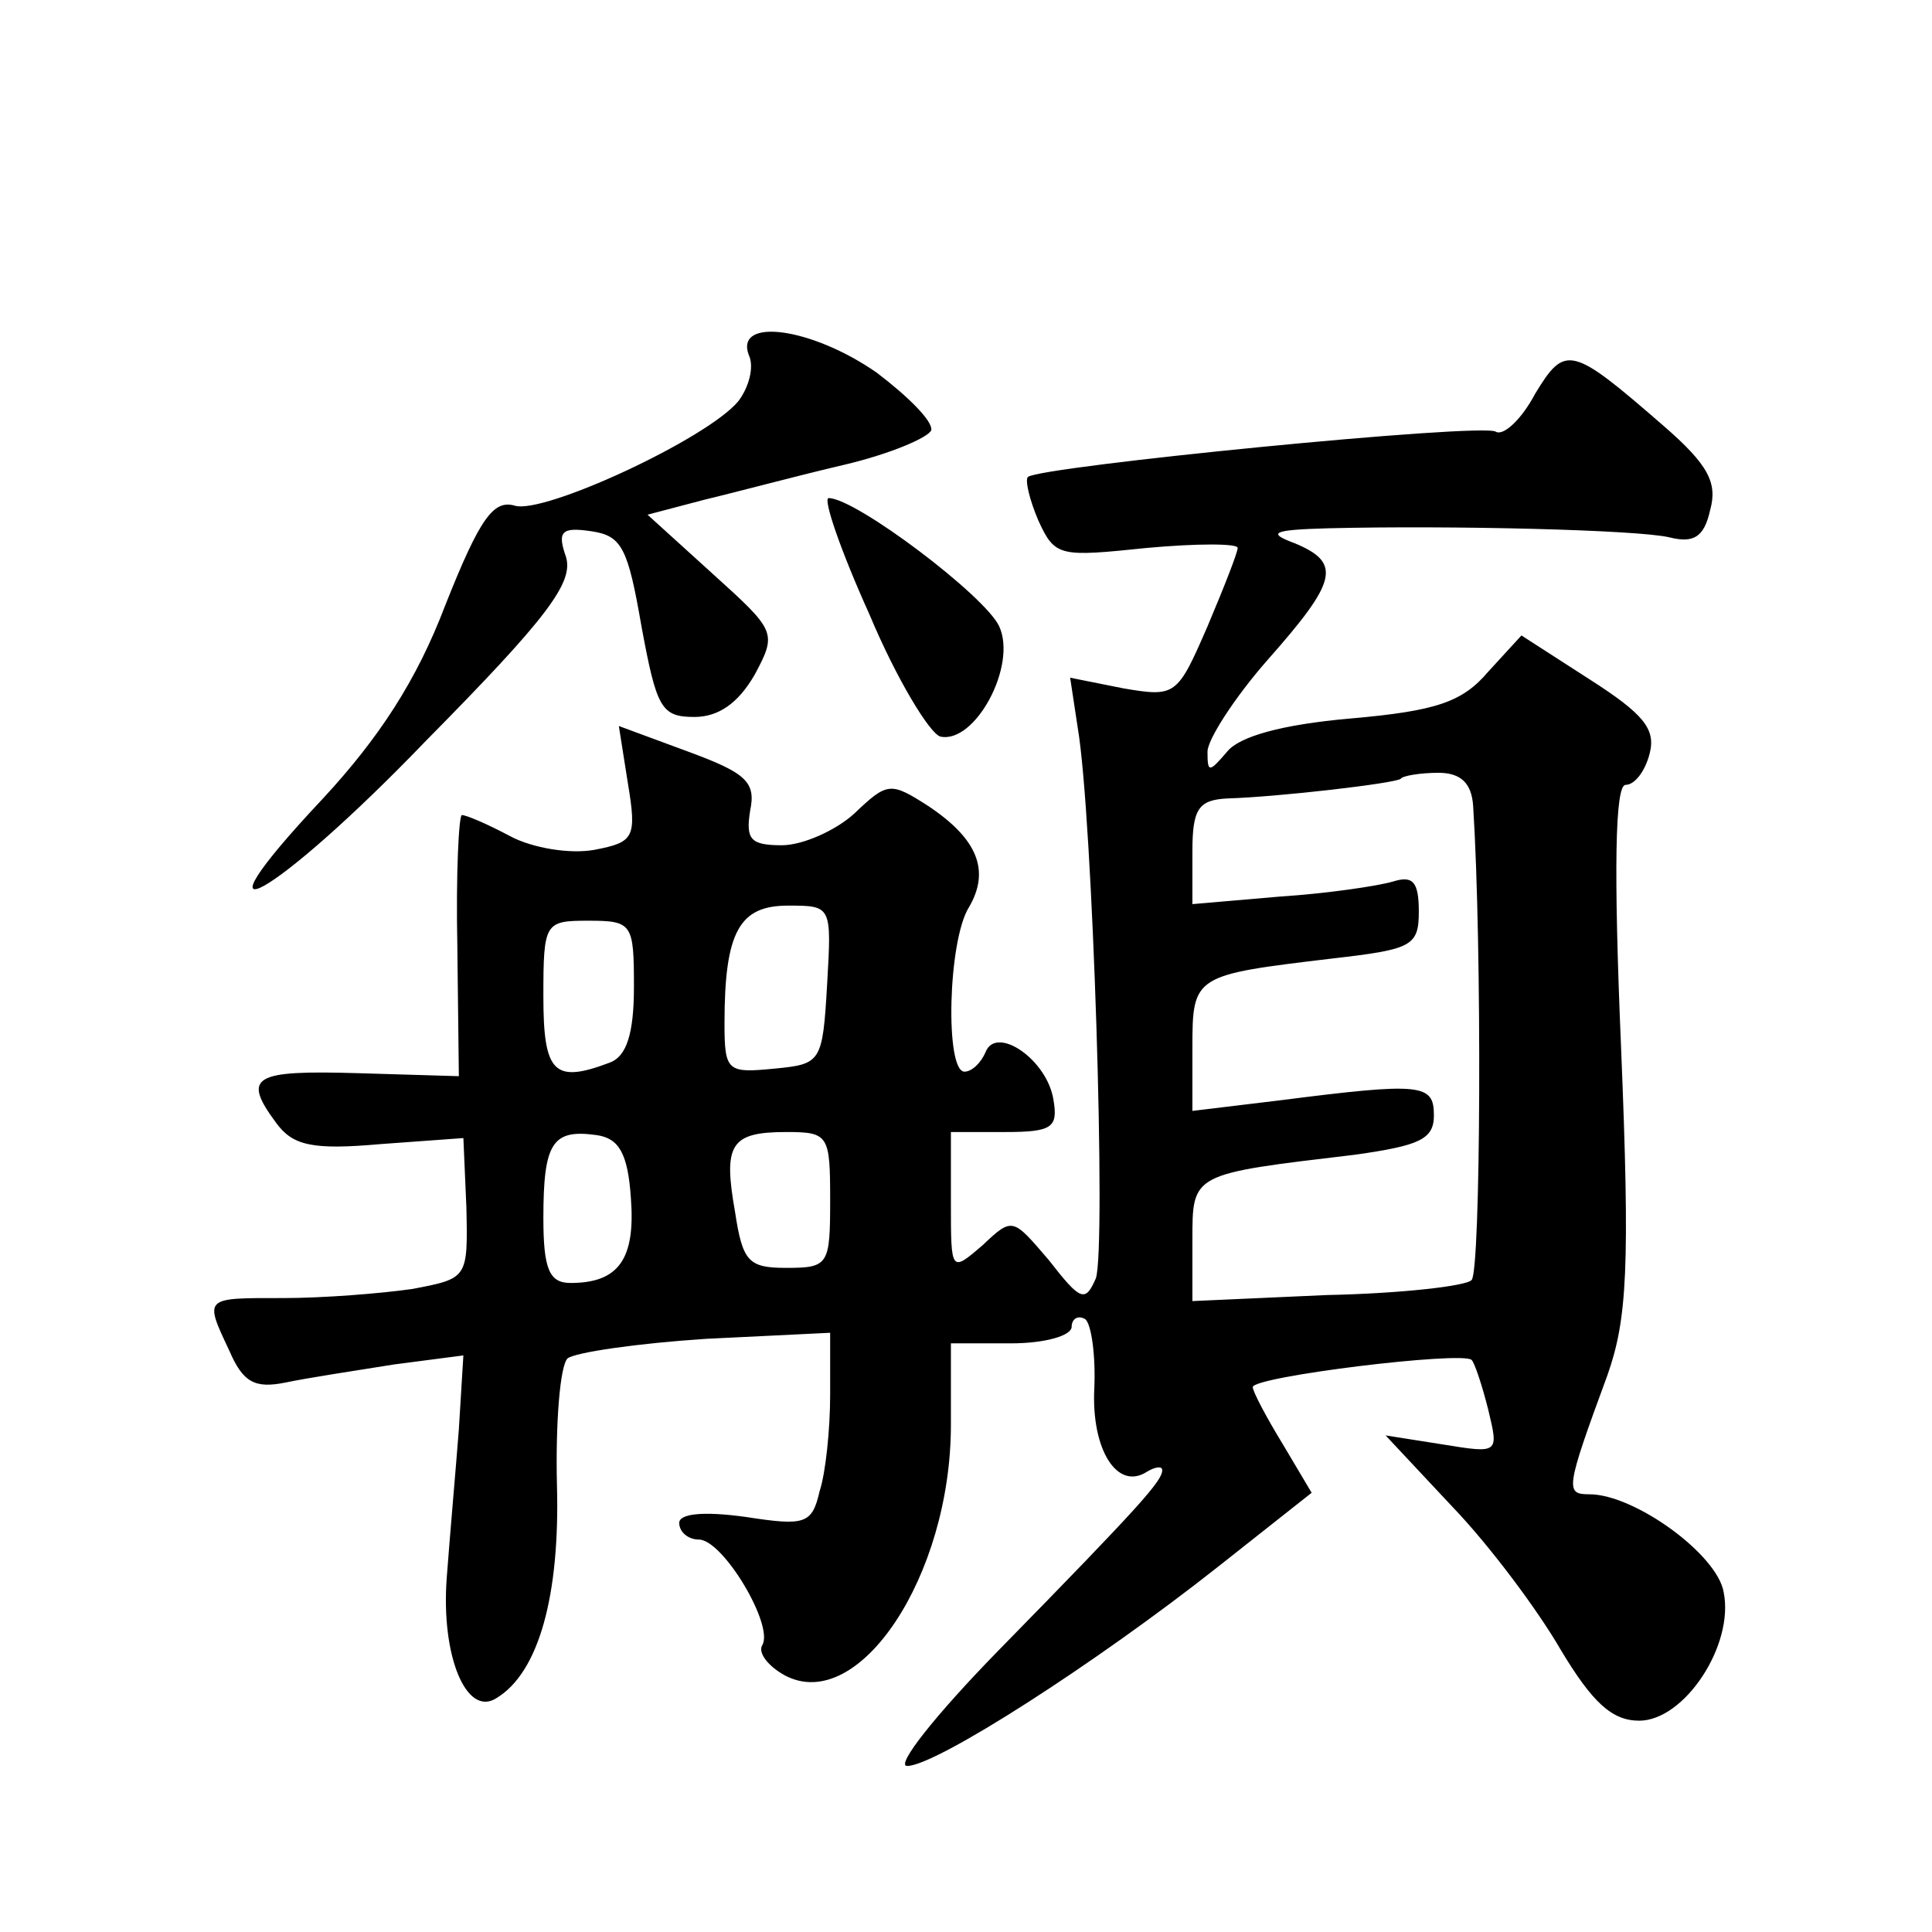
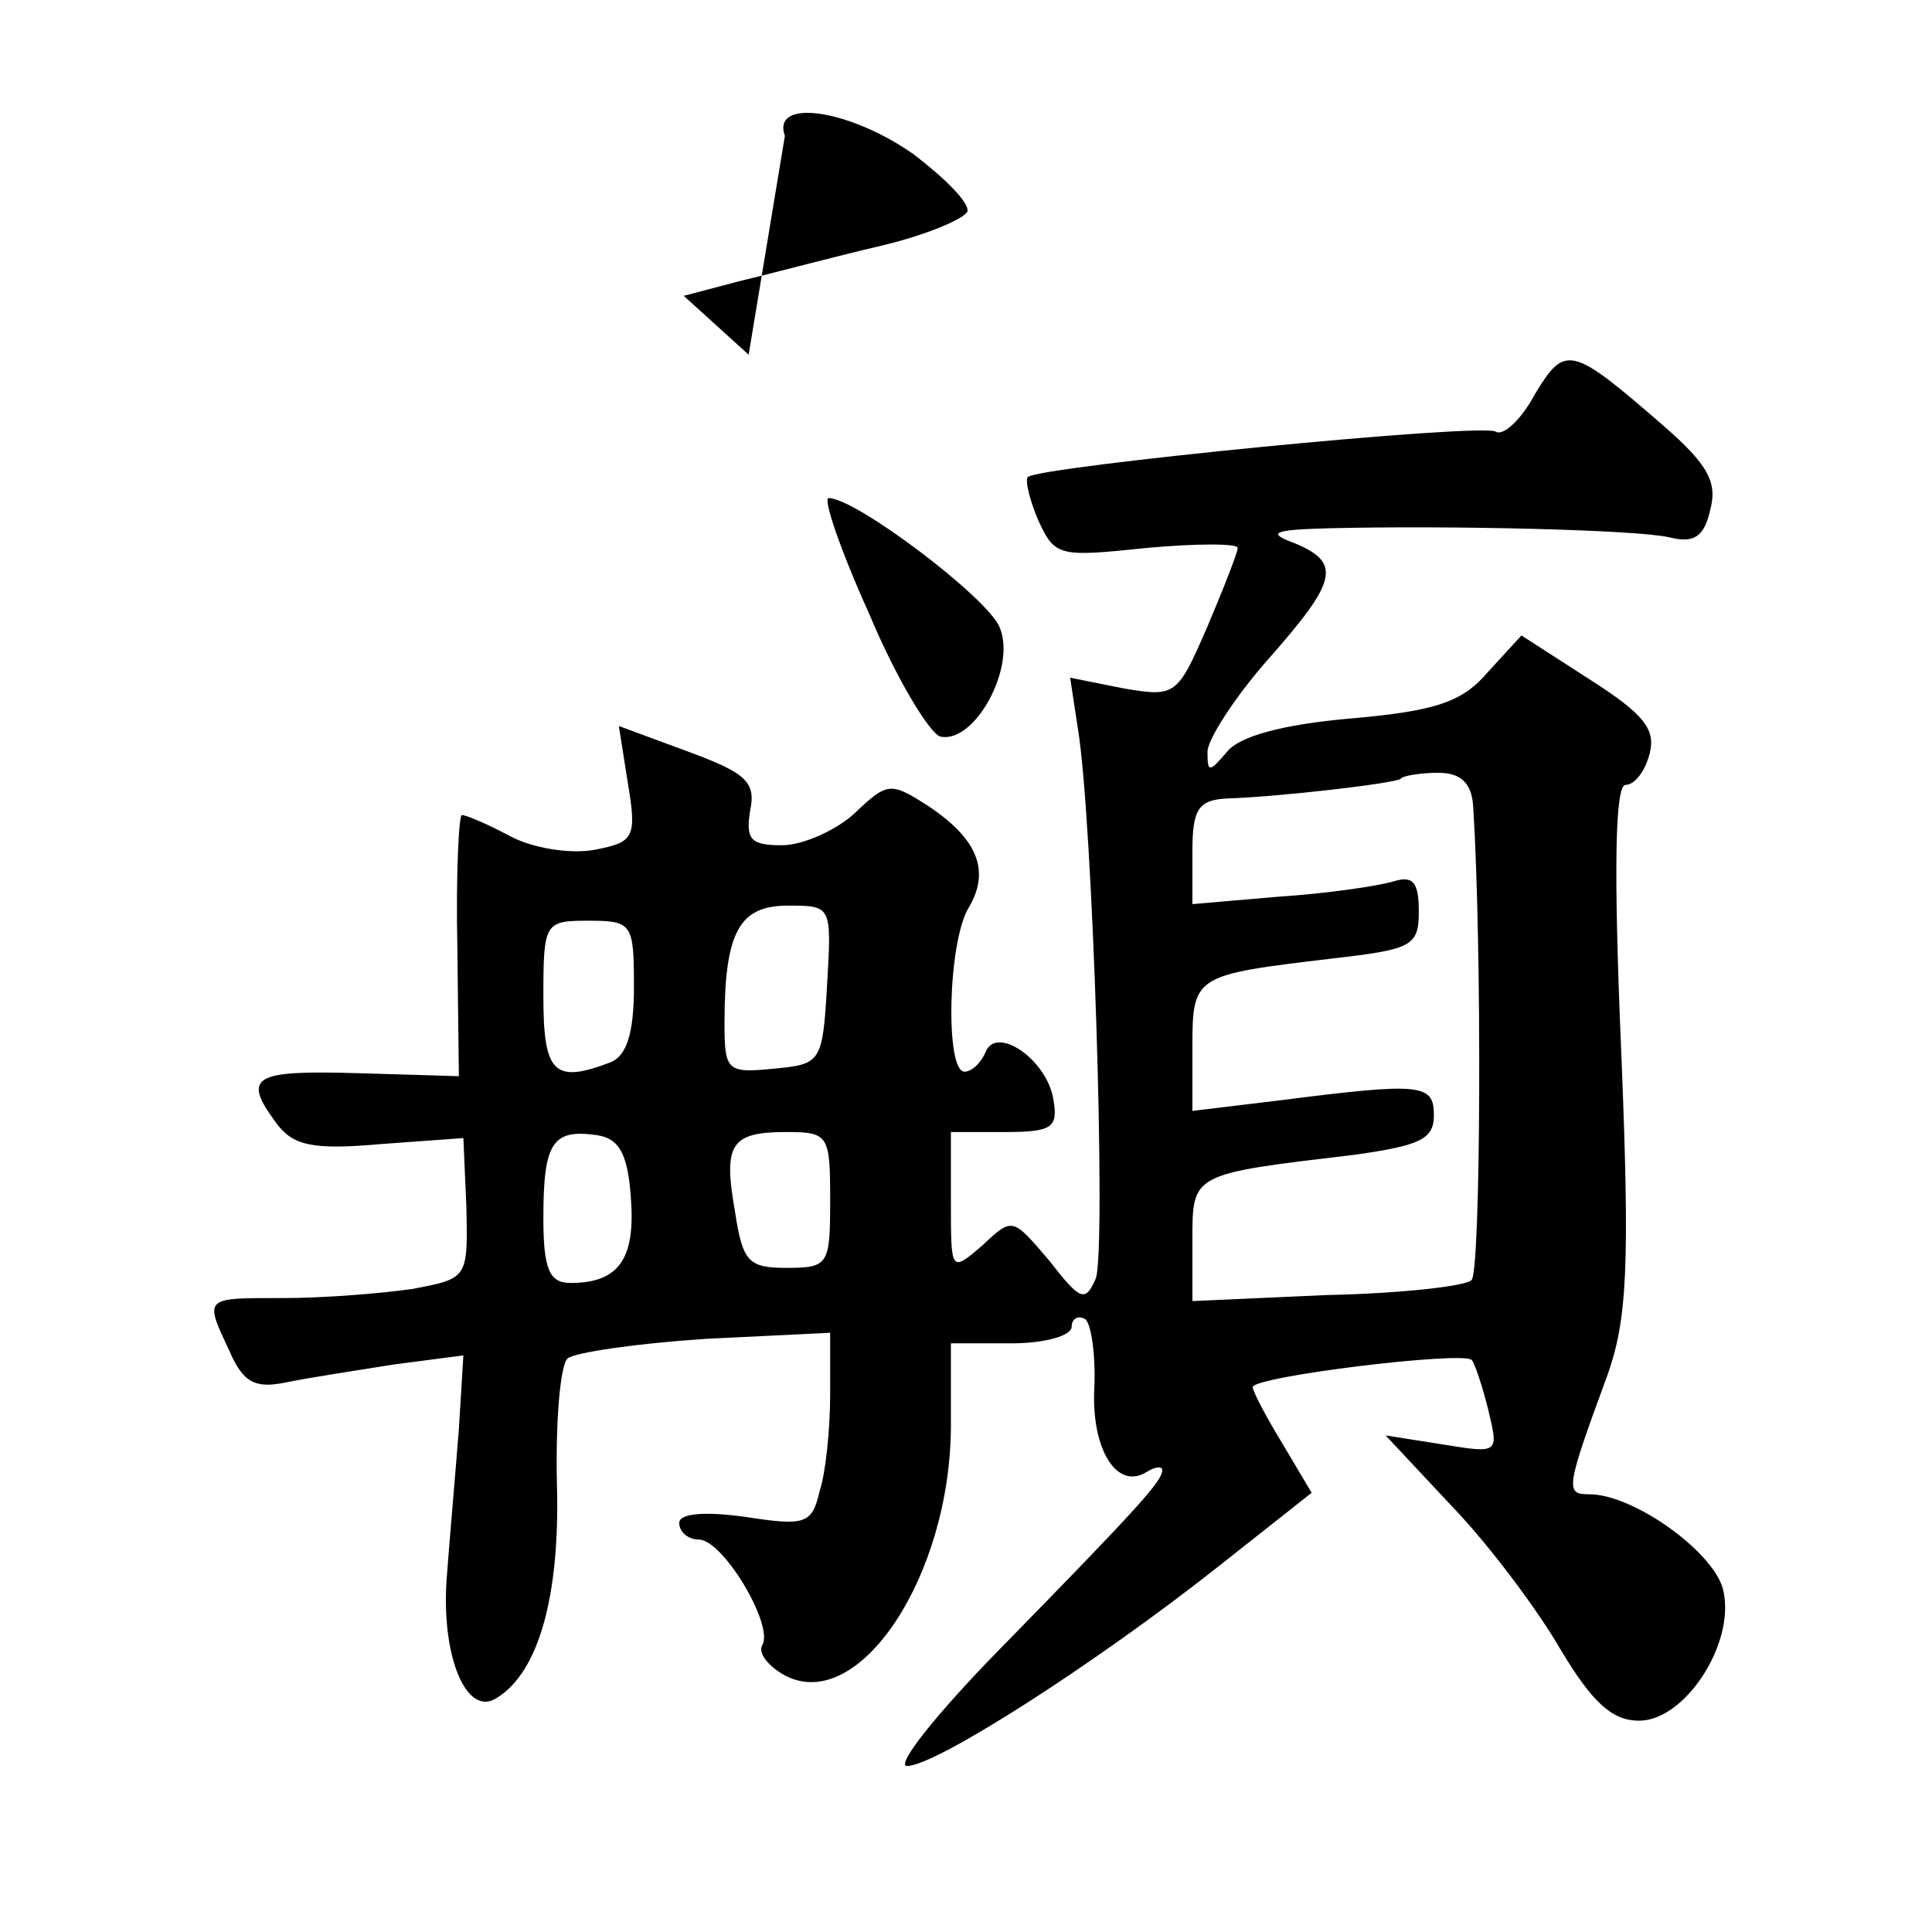
<svg xmlns="http://www.w3.org/2000/svg" version="1.0" width="128pt" height="128pt" viewBox="0 0 128 128" preserveAspectRatio="xMidYMid meet">
  <g transform="translate(0,128) scale(0.1,-0.1)" fill="#0" stroke="none">
-     <path d="M496 1045 c4 -8 0 -22 -7 -31 -21 -25 -129 -75 -148 -69 -14 4 -23 -8 -46 -66 -19 -50 -44 -88 -81 -128 -94 -100 -33 -67 68 38 81 82 98 105 93 122 -6 17 -3 20 17 17 20 -3 24 -11 33 -63 10 -54 13 -60 35 -60 16 0 29 9 40 28 15 28 14 29 -28 67 l-43 39 38 10 c21 5 62 16 92 23 30 7 56 18 58 23 1 6 -15 22 -36 38 -43 30 -94 37 -85 12z M1017 1019 c-9 -17 -21 -28 -26 -25 -9 6 -302 -23 -310 -30 -2 -2 1 -15 7 -29 11 -24 14 -24 72 -18 33 3 60 3 60 0 0 -3 -9 -26 -20 -52 -20 -46 -21 -47 -56 -41 l-35 7 5 -33 c10 -58 19 -346 12 -365 -7 -16 -10 -15 -31 12 -24 28 -24 29 -44 10 -21 -18 -21 -18 -21 28 l0 47 36 0 c31 0 35 3 32 21 -4 27 -38 50 -45 32 -3 -7 -9 -13 -14 -13 -13 0 -11 87 3 109 14 24 6 45 -27 67 -25 16 -27 16 -49 -5 -12 -11 -34 -21 -48 -21 -21 0 -24 4 -21 23 4 19 -3 25 -41 39 l-46 17 6 -38 c6 -36 4 -39 -22 -44 -16 -3 -41 1 -56 9 -15 8 -29 14 -32 14 -2 0 -4 -39 -3 -87 l1 -86 -67 2 c-69 2 -77 -2 -54 -33 11 -15 24 -18 69 -14 l55 4 2 -46 c1 -47 1 -47 -36 -54 -21 -3 -59 -6 -85 -6 -53 0 -53 1 -36 -35 9 -21 17 -25 37 -21 14 3 47 8 72 12 l46 6 -3 -49 c-2 -26 -6 -71 -8 -98 -4 -52 13 -93 33 -80 28 17 42 68 40 141 -1 41 2 79 7 84 5 4 46 10 92 13 l82 4 0 -41 c0 -23 -3 -52 -7 -64 -5 -22 -10 -23 -49 -17 -29 4 -44 2 -44 -4 0 -6 6 -11 13 -11 16 0 50 -57 42 -70 -3 -5 4 -14 15 -20 49 -26 110 66 110 166 l0 54 40 0 c22 0 40 5 40 11 0 5 4 8 9 5 4 -3 7 -24 6 -46 -2 -40 15 -68 35 -55 5 3 10 4 10 1 0 -7 -13 -22 -109 -120 -41 -42 -68 -76 -60 -76 19 0 125 68 206 132 l62 49 -19 32 c-11 18 -20 35 -20 38 0 7 139 24 145 18 2 -2 7 -17 11 -33 7 -29 7 -29 -30 -23 l-38 6 44 -47 c25 -26 57 -69 72 -95 21 -35 34 -47 52 -47 30 0 63 50 56 85 -4 25 -59 65 -89 65 -16 0 -16 3 12 79 13 37 15 71 9 217 -5 118 -4 174 3 174 6 0 13 9 16 21 4 16 -4 26 -40 49 l-45 29 -22 -24 c-17 -20 -34 -26 -91 -31 -46 -4 -74 -12 -82 -22 -12 -14 -13 -14 -13 0 0 8 18 36 40 61 46 52 49 64 18 77 -19 7 -15 9 22 10 81 2 205 -1 226 -6 16 -4 23 0 27 18 5 18 -1 30 -31 56 -61 53 -65 54 -85 21z m-41 -273 c6 -94 5 -308 -1 -314 -3 -4 -47 -9 -96 -10 l-89 -4 0 40 c0 45 -1 44 108 57 42 6 52 10 52 26 0 21 -8 22 -102 10 l-58 -7 0 42 c0 48 1 48 93 59 52 6 57 8 57 31 0 20 -4 24 -17 20 -10 -3 -44 -8 -75 -10 l-58 -5 0 35 c0 28 4 34 23 35 34 1 111 10 115 13 1 2 13 4 25 4 15 0 22 -7 23 -22z m-428 -118 c-3 -52 -4 -53 -35 -56 -31 -3 -33 -2 -33 30 0 61 10 78 42 78 29 0 29 0 26 -52z m-128 -2 c0 -31 -5 -46 -16 -50 -37 -14 -44 -7 -44 44 0 49 1 50 30 50 29 0 30 -2 30 -44z m-2 -140 c3 -40 -8 -56 -40 -56 -14 0 -18 9 -18 43 0 50 6 59 35 55 15 -2 21 -12 23 -42z m132 -1 c0 -43 -1 -45 -29 -45 -25 0 -29 4 -34 37 -8 45 -3 53 34 53 28 0 29 -2 29 -45z M576 873 c18 -43 40 -79 47 -81 23 -5 51 47 39 73 -9 20 -95 85 -113 85 -4 0 8 -35 27 -77z" />
+     <path d="M496 1045 l-43 39 38 10 c21 5 62 16 92 23 30 7 56 18 58 23 1 6 -15 22 -36 38 -43 30 -94 37 -85 12z M1017 1019 c-9 -17 -21 -28 -26 -25 -9 6 -302 -23 -310 -30 -2 -2 1 -15 7 -29 11 -24 14 -24 72 -18 33 3 60 3 60 0 0 -3 -9 -26 -20 -52 -20 -46 -21 -47 -56 -41 l-35 7 5 -33 c10 -58 19 -346 12 -365 -7 -16 -10 -15 -31 12 -24 28 -24 29 -44 10 -21 -18 -21 -18 -21 28 l0 47 36 0 c31 0 35 3 32 21 -4 27 -38 50 -45 32 -3 -7 -9 -13 -14 -13 -13 0 -11 87 3 109 14 24 6 45 -27 67 -25 16 -27 16 -49 -5 -12 -11 -34 -21 -48 -21 -21 0 -24 4 -21 23 4 19 -3 25 -41 39 l-46 17 6 -38 c6 -36 4 -39 -22 -44 -16 -3 -41 1 -56 9 -15 8 -29 14 -32 14 -2 0 -4 -39 -3 -87 l1 -86 -67 2 c-69 2 -77 -2 -54 -33 11 -15 24 -18 69 -14 l55 4 2 -46 c1 -47 1 -47 -36 -54 -21 -3 -59 -6 -85 -6 -53 0 -53 1 -36 -35 9 -21 17 -25 37 -21 14 3 47 8 72 12 l46 6 -3 -49 c-2 -26 -6 -71 -8 -98 -4 -52 13 -93 33 -80 28 17 42 68 40 141 -1 41 2 79 7 84 5 4 46 10 92 13 l82 4 0 -41 c0 -23 -3 -52 -7 -64 -5 -22 -10 -23 -49 -17 -29 4 -44 2 -44 -4 0 -6 6 -11 13 -11 16 0 50 -57 42 -70 -3 -5 4 -14 15 -20 49 -26 110 66 110 166 l0 54 40 0 c22 0 40 5 40 11 0 5 4 8 9 5 4 -3 7 -24 6 -46 -2 -40 15 -68 35 -55 5 3 10 4 10 1 0 -7 -13 -22 -109 -120 -41 -42 -68 -76 -60 -76 19 0 125 68 206 132 l62 49 -19 32 c-11 18 -20 35 -20 38 0 7 139 24 145 18 2 -2 7 -17 11 -33 7 -29 7 -29 -30 -23 l-38 6 44 -47 c25 -26 57 -69 72 -95 21 -35 34 -47 52 -47 30 0 63 50 56 85 -4 25 -59 65 -89 65 -16 0 -16 3 12 79 13 37 15 71 9 217 -5 118 -4 174 3 174 6 0 13 9 16 21 4 16 -4 26 -40 49 l-45 29 -22 -24 c-17 -20 -34 -26 -91 -31 -46 -4 -74 -12 -82 -22 -12 -14 -13 -14 -13 0 0 8 18 36 40 61 46 52 49 64 18 77 -19 7 -15 9 22 10 81 2 205 -1 226 -6 16 -4 23 0 27 18 5 18 -1 30 -31 56 -61 53 -65 54 -85 21z m-41 -273 c6 -94 5 -308 -1 -314 -3 -4 -47 -9 -96 -10 l-89 -4 0 40 c0 45 -1 44 108 57 42 6 52 10 52 26 0 21 -8 22 -102 10 l-58 -7 0 42 c0 48 1 48 93 59 52 6 57 8 57 31 0 20 -4 24 -17 20 -10 -3 -44 -8 -75 -10 l-58 -5 0 35 c0 28 4 34 23 35 34 1 111 10 115 13 1 2 13 4 25 4 15 0 22 -7 23 -22z m-428 -118 c-3 -52 -4 -53 -35 -56 -31 -3 -33 -2 -33 30 0 61 10 78 42 78 29 0 29 0 26 -52z m-128 -2 c0 -31 -5 -46 -16 -50 -37 -14 -44 -7 -44 44 0 49 1 50 30 50 29 0 30 -2 30 -44z m-2 -140 c3 -40 -8 -56 -40 -56 -14 0 -18 9 -18 43 0 50 6 59 35 55 15 -2 21 -12 23 -42z m132 -1 c0 -43 -1 -45 -29 -45 -25 0 -29 4 -34 37 -8 45 -3 53 34 53 28 0 29 -2 29 -45z M576 873 c18 -43 40 -79 47 -81 23 -5 51 47 39 73 -9 20 -95 85 -113 85 -4 0 8 -35 27 -77z" />
  </g>
</svg>